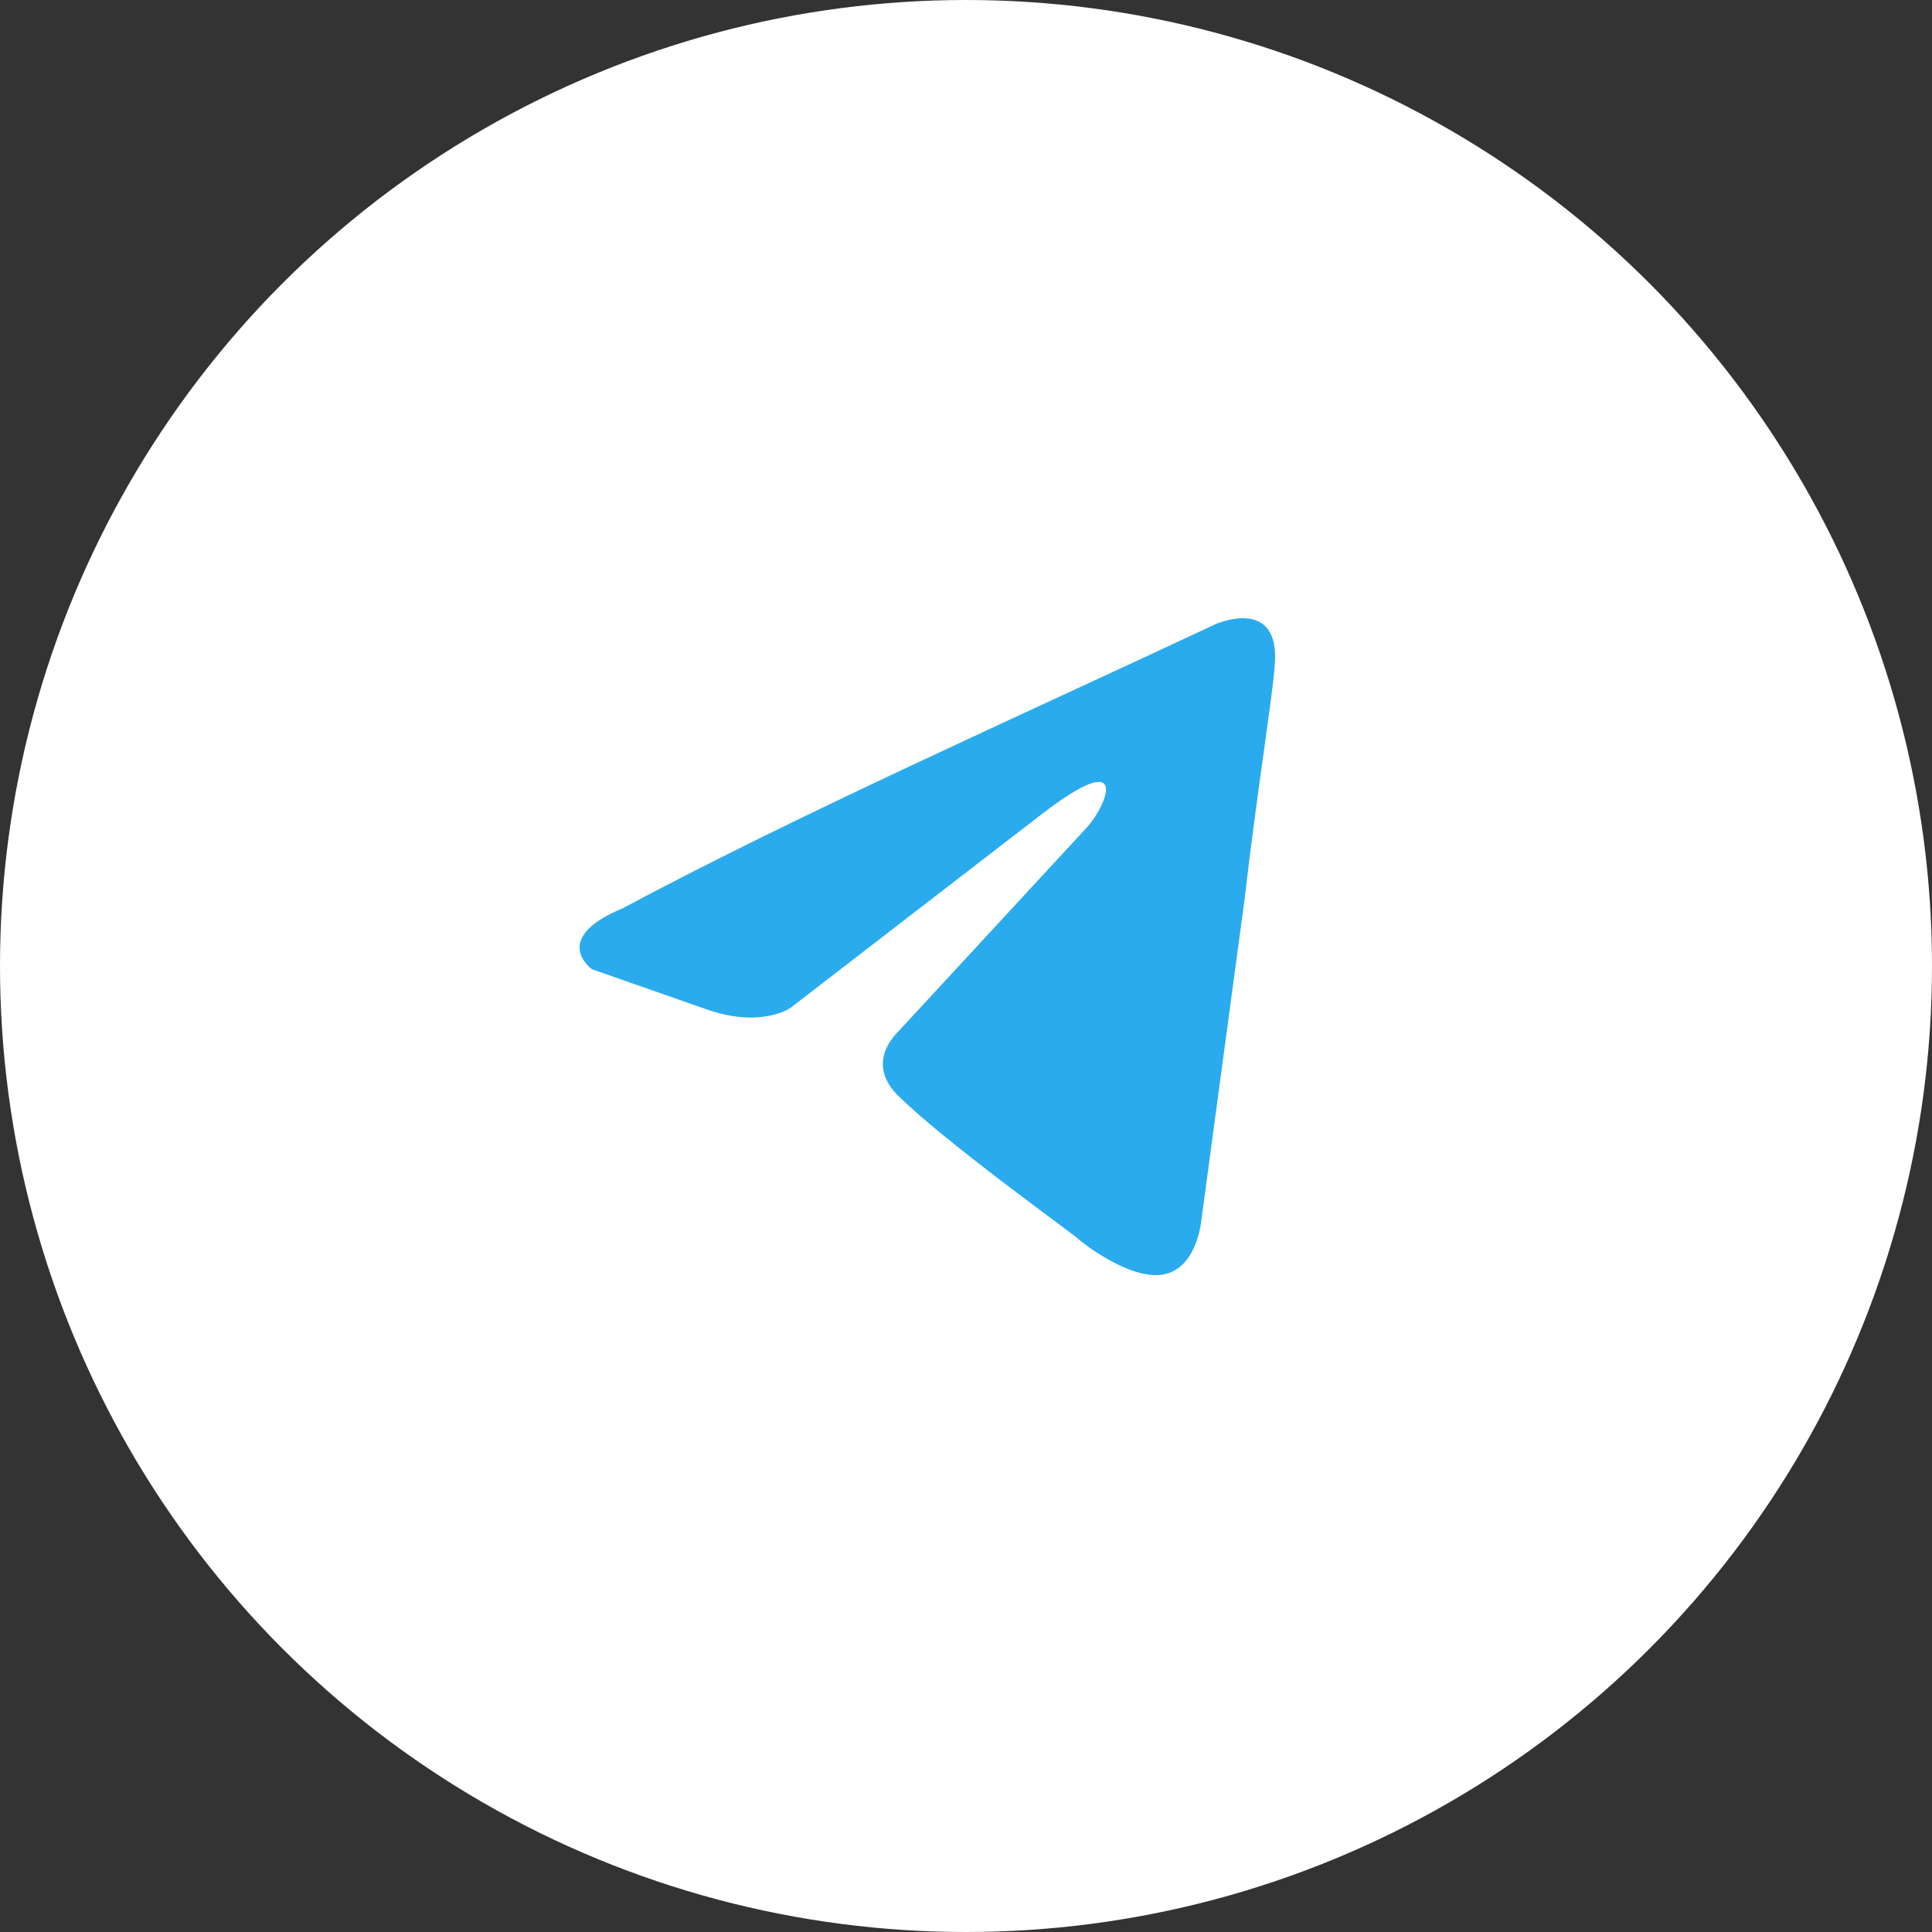
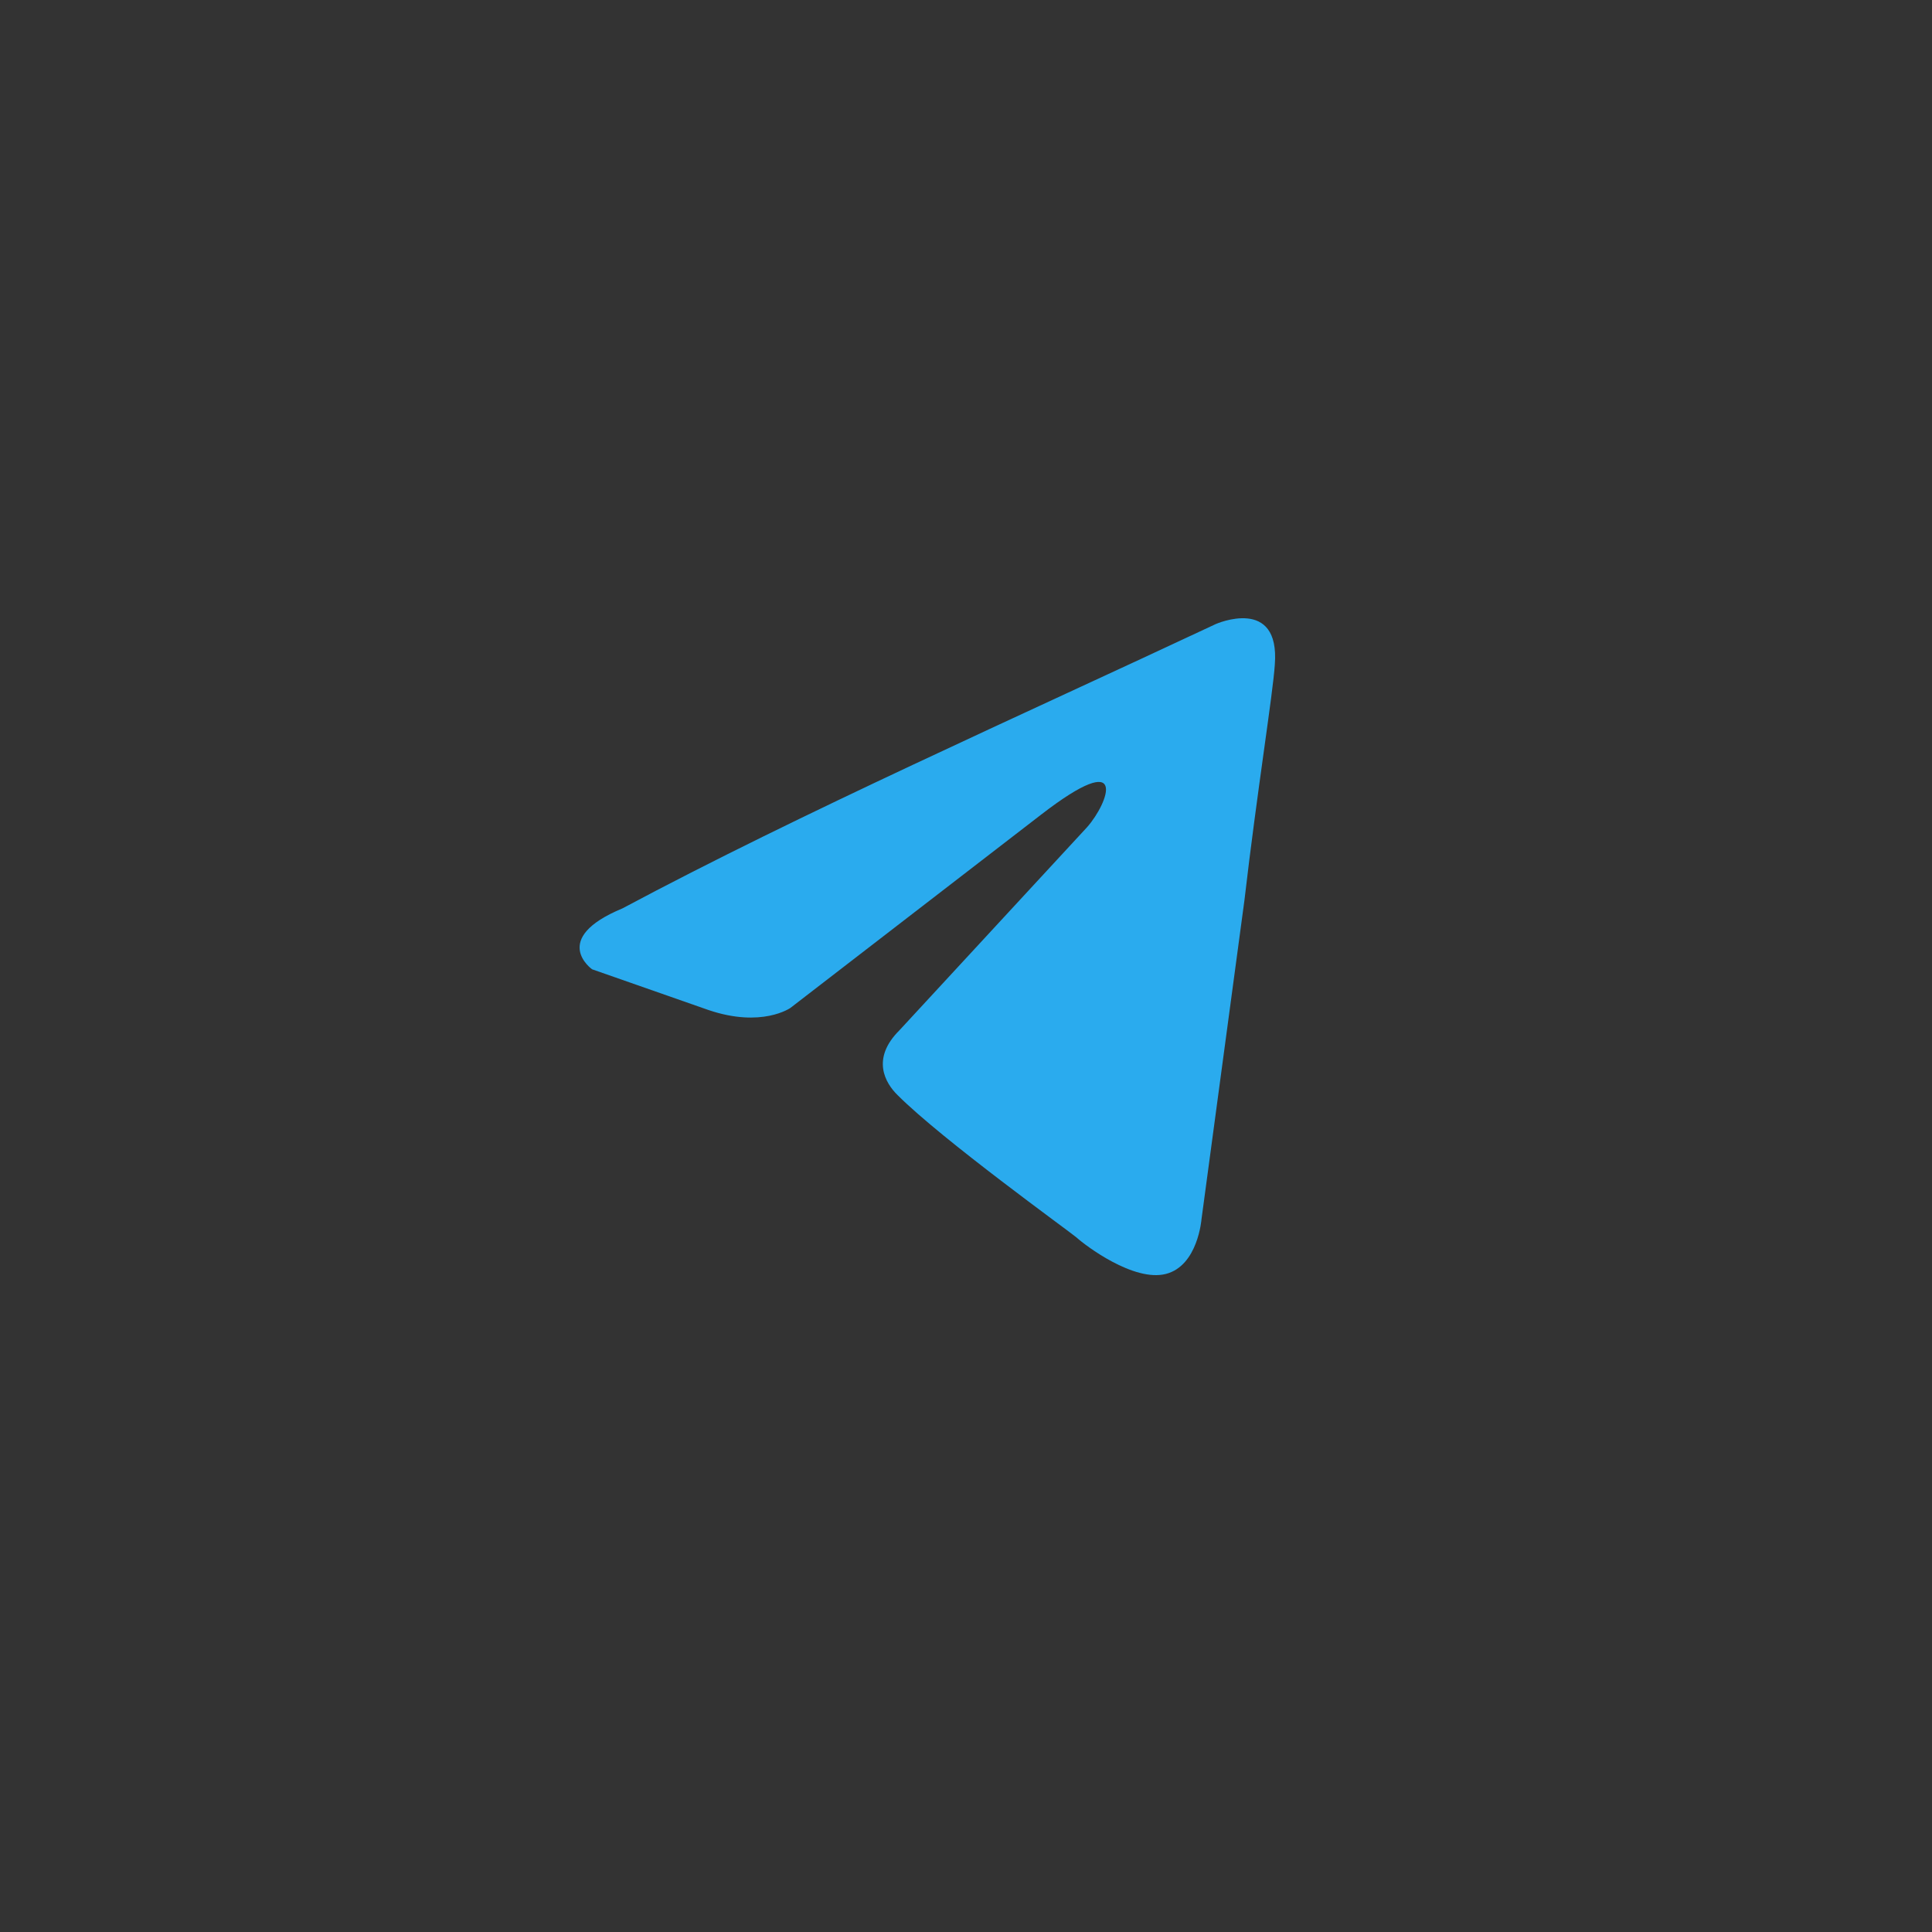
<svg xmlns="http://www.w3.org/2000/svg" width="50" height="50" viewBox="0 0 50 50" fill="none">
  <rect x="0" y="0" width="50" height="50" fill="#333333" stroke="none" />
-   <circle cx="25" cy="25" r="25" fill="white" />
  <path d="M31.465 16.15C31.465 16.15 33.131 15.414 32.992 17.201C32.946 17.937 32.529 20.513 32.206 23.298L31.095 31.551C31.095 31.551 31.003 32.76 30.17 32.97C29.338 33.18 28.089 32.234 27.858 32.024C27.673 31.866 24.389 29.501 23.232 28.344C22.909 28.029 22.538 27.398 23.279 26.662L28.135 21.406C28.69 20.776 29.245 19.304 26.933 21.091L20.457 26.084C20.457 26.084 19.717 26.61 18.329 26.137L15.323 25.085C15.323 25.085 14.213 24.297 16.109 23.509C20.735 21.038 26.424 18.515 31.465 16.15Z" fill="#2AABEE" />
</svg>